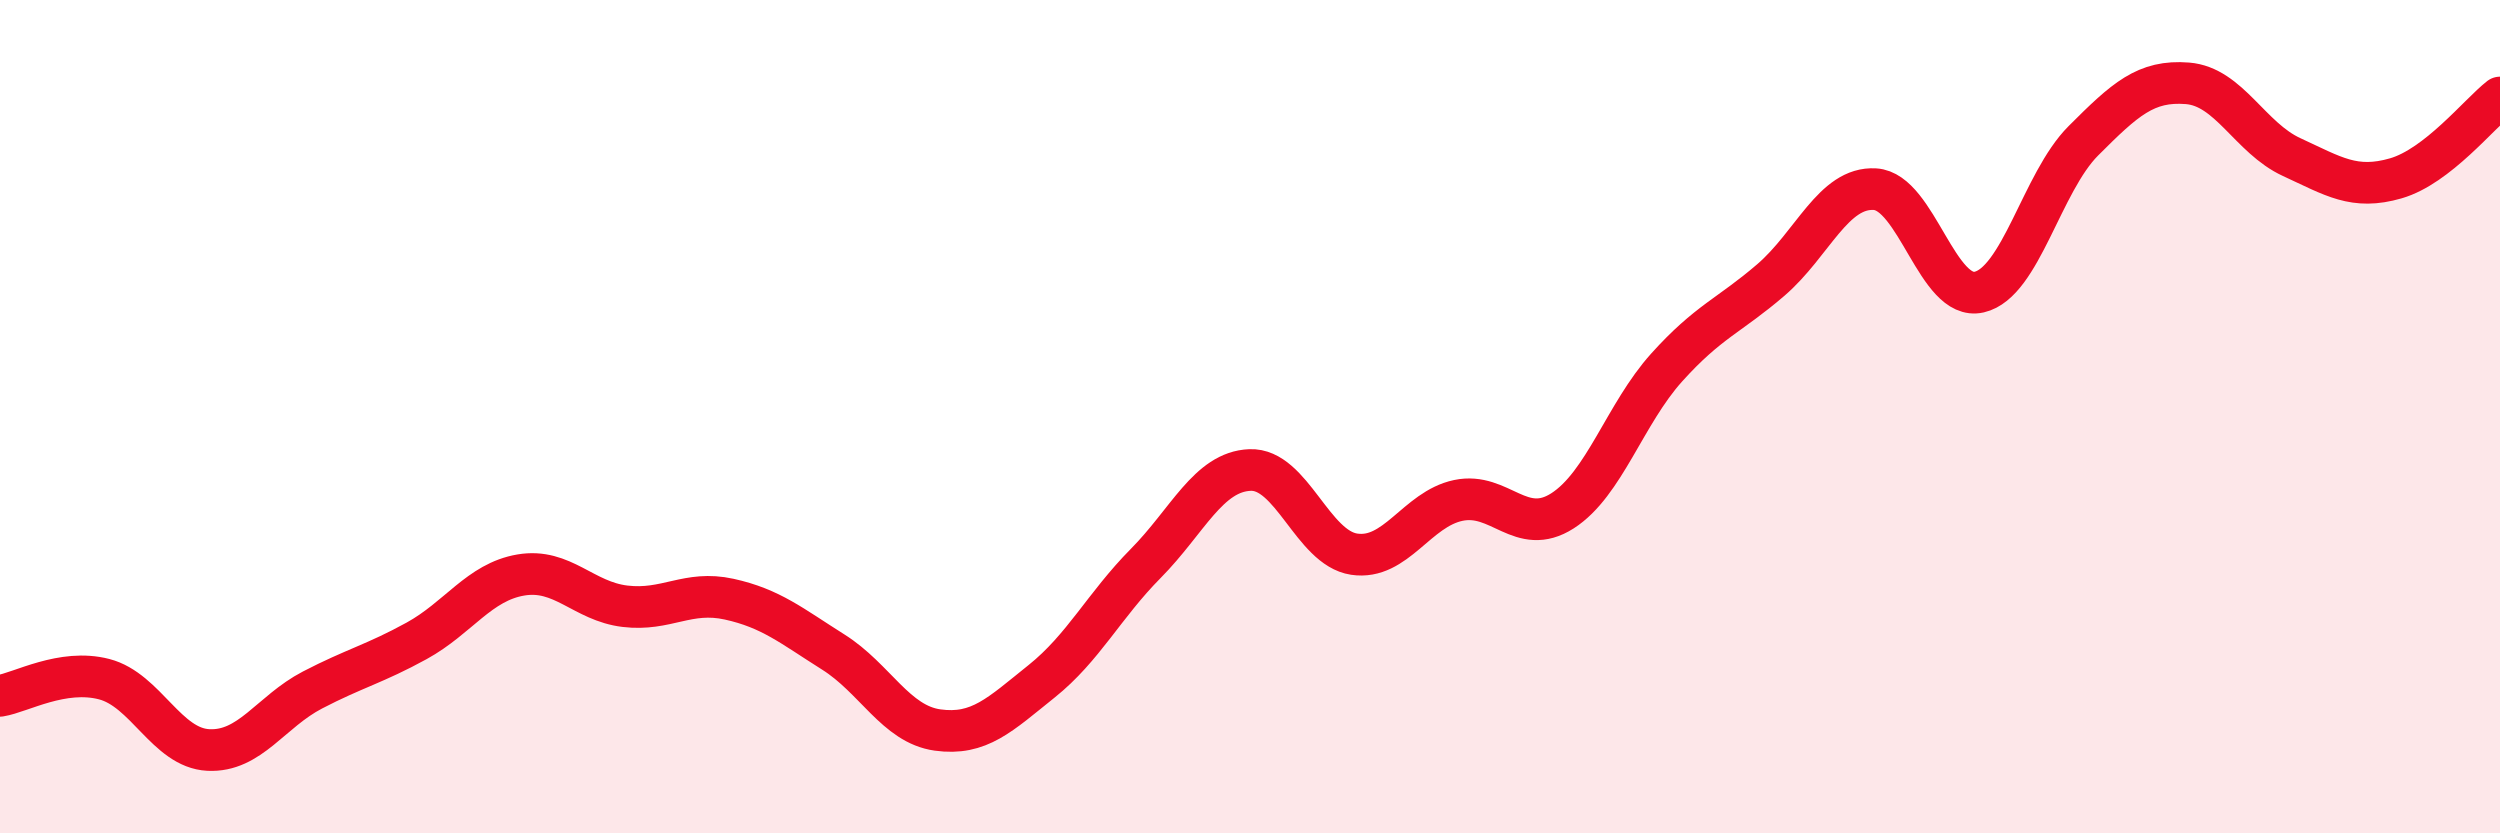
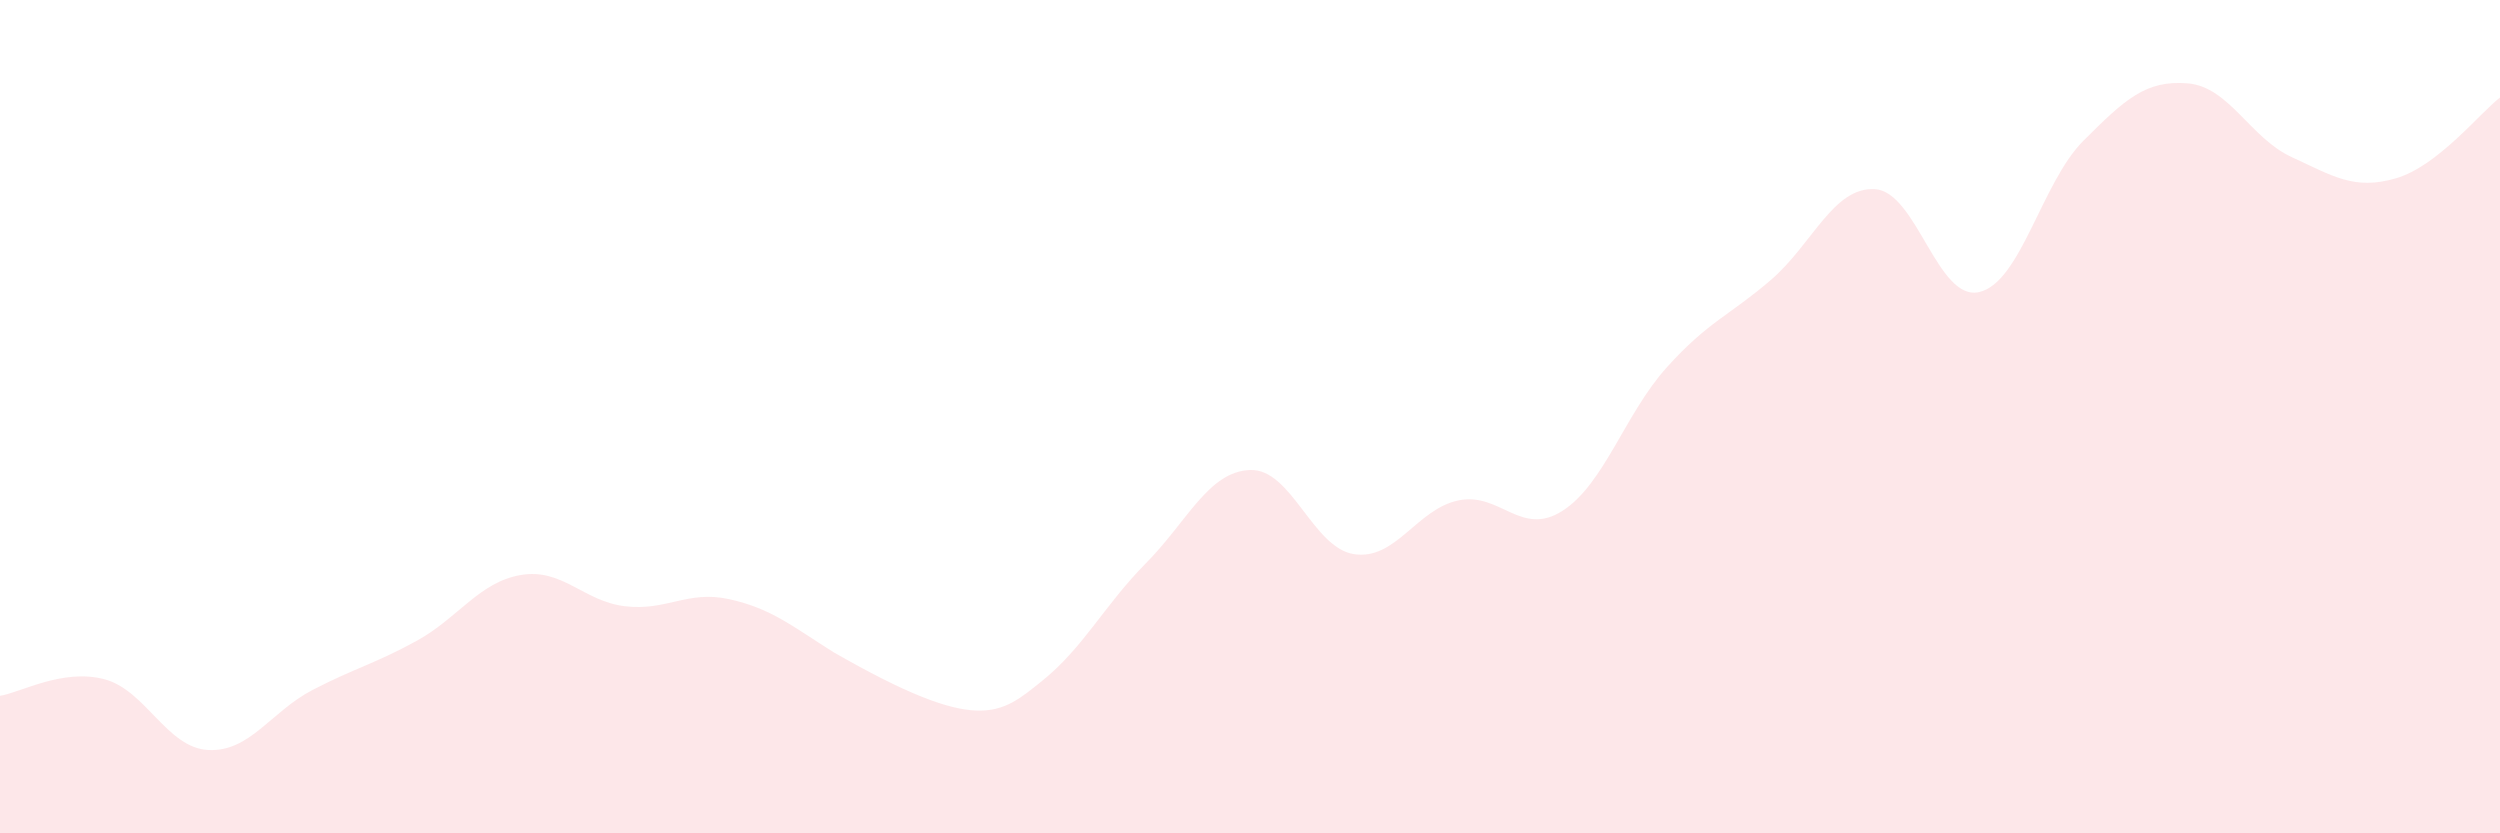
<svg xmlns="http://www.w3.org/2000/svg" width="60" height="20" viewBox="0 0 60 20">
-   <path d="M 0,16.7 C 0.5,16.62 1.5,16.04 2.5,16.3 C 3.5,16.56 4,17.95 5,18 C 6,18.05 6.5,17.08 7.5,16.56 C 8.5,16.04 9,15.93 10,15.38 C 11,14.83 11.5,13.97 12.5,13.8 C 13.5,13.63 14,14.43 15,14.55 C 16,14.67 16.5,14.16 17.5,14.38 C 18.5,14.6 19,15.02 20,15.65 C 21,16.28 21.5,17.38 22.5,17.52 C 23.5,17.66 24,17.15 25,16.35 C 26,15.55 26.5,14.53 27.5,13.52 C 28.5,12.51 29,11.32 30,11.28 C 31,11.24 31.5,13.15 32.5,13.3 C 33.5,13.45 34,12.22 35,12.01 C 36,11.8 36.5,12.9 37.5,12.26 C 38.5,11.62 39,9.93 40,8.82 C 41,7.71 41.5,7.58 42.5,6.72 C 43.5,5.86 44,4.48 45,4.54 C 46,4.6 46.5,7.24 47.5,7.01 C 48.5,6.78 49,4.38 50,3.38 C 51,2.38 51.5,1.92 52.5,2 C 53.5,2.08 54,3.31 55,3.77 C 56,4.23 56.5,4.57 57.5,4.28 C 58.5,3.99 59.5,2.73 60,2.34L60 20L0 20Z" fill="#EB0A25" opacity="0.1" stroke-linecap="round" stroke-linejoin="round" />
-   <path d="M 0,16.7 C 0.5,16.62 1.5,16.04 2.5,16.3 C 3.5,16.56 4,17.95 5,18 C 6,18.05 6.5,17.08 7.5,16.56 C 8.5,16.04 9,15.93 10,15.38 C 11,14.83 11.5,13.97 12.5,13.8 C 13.5,13.63 14,14.43 15,14.55 C 16,14.67 16.5,14.16 17.5,14.38 C 18.5,14.6 19,15.02 20,15.65 C 21,16.28 21.5,17.38 22.5,17.52 C 23.5,17.66 24,17.15 25,16.35 C 26,15.55 26.5,14.53 27.5,13.52 C 28.5,12.51 29,11.32 30,11.28 C 31,11.24 31.5,13.15 32.5,13.3 C 33.5,13.45 34,12.22 35,12.01 C 36,11.8 36.5,12.9 37.5,12.26 C 38.5,11.62 39,9.93 40,8.82 C 41,7.71 41.5,7.58 42.5,6.72 C 43.5,5.86 44,4.48 45,4.54 C 46,4.6 46.5,7.24 47.5,7.01 C 48.5,6.78 49,4.38 50,3.38 C 51,2.38 51.5,1.92 52.5,2 C 53.5,2.08 54,3.31 55,3.77 C 56,4.23 56.5,4.57 57.5,4.28 C 58.5,3.99 59.5,2.73 60,2.34" stroke="#EB0A25" stroke-width="1" fill="none" stroke-linecap="round" stroke-linejoin="round" />
+   <path d="M 0,16.7 C 0.5,16.62 1.5,16.04 2.5,16.3 C 3.5,16.56 4,17.95 5,18 C 6,18.05 6.5,17.08 7.5,16.56 C 8.5,16.04 9,15.93 10,15.38 C 11,14.83 11.5,13.97 12.5,13.8 C 13.5,13.63 14,14.43 15,14.55 C 16,14.67 16.5,14.16 17.5,14.38 C 18.5,14.6 19,15.02 20,15.65 C 23.5,17.66 24,17.15 25,16.35 C 26,15.55 26.5,14.53 27.5,13.52 C 28.5,12.51 29,11.32 30,11.28 C 31,11.24 31.5,13.15 32.5,13.3 C 33.5,13.45 34,12.22 35,12.01 C 36,11.8 36.5,12.9 37.5,12.26 C 38.5,11.62 39,9.93 40,8.82 C 41,7.71 41.5,7.58 42.5,6.72 C 43.5,5.86 44,4.48 45,4.54 C 46,4.6 46.5,7.24 47.5,7.01 C 48.5,6.78 49,4.38 50,3.38 C 51,2.38 51.5,1.92 52.5,2 C 53.5,2.08 54,3.31 55,3.77 C 56,4.23 56.5,4.57 57.5,4.28 C 58.5,3.99 59.5,2.73 60,2.34L60 20L0 20Z" fill="#EB0A25" opacity="0.1" stroke-linecap="round" stroke-linejoin="round" />
</svg>